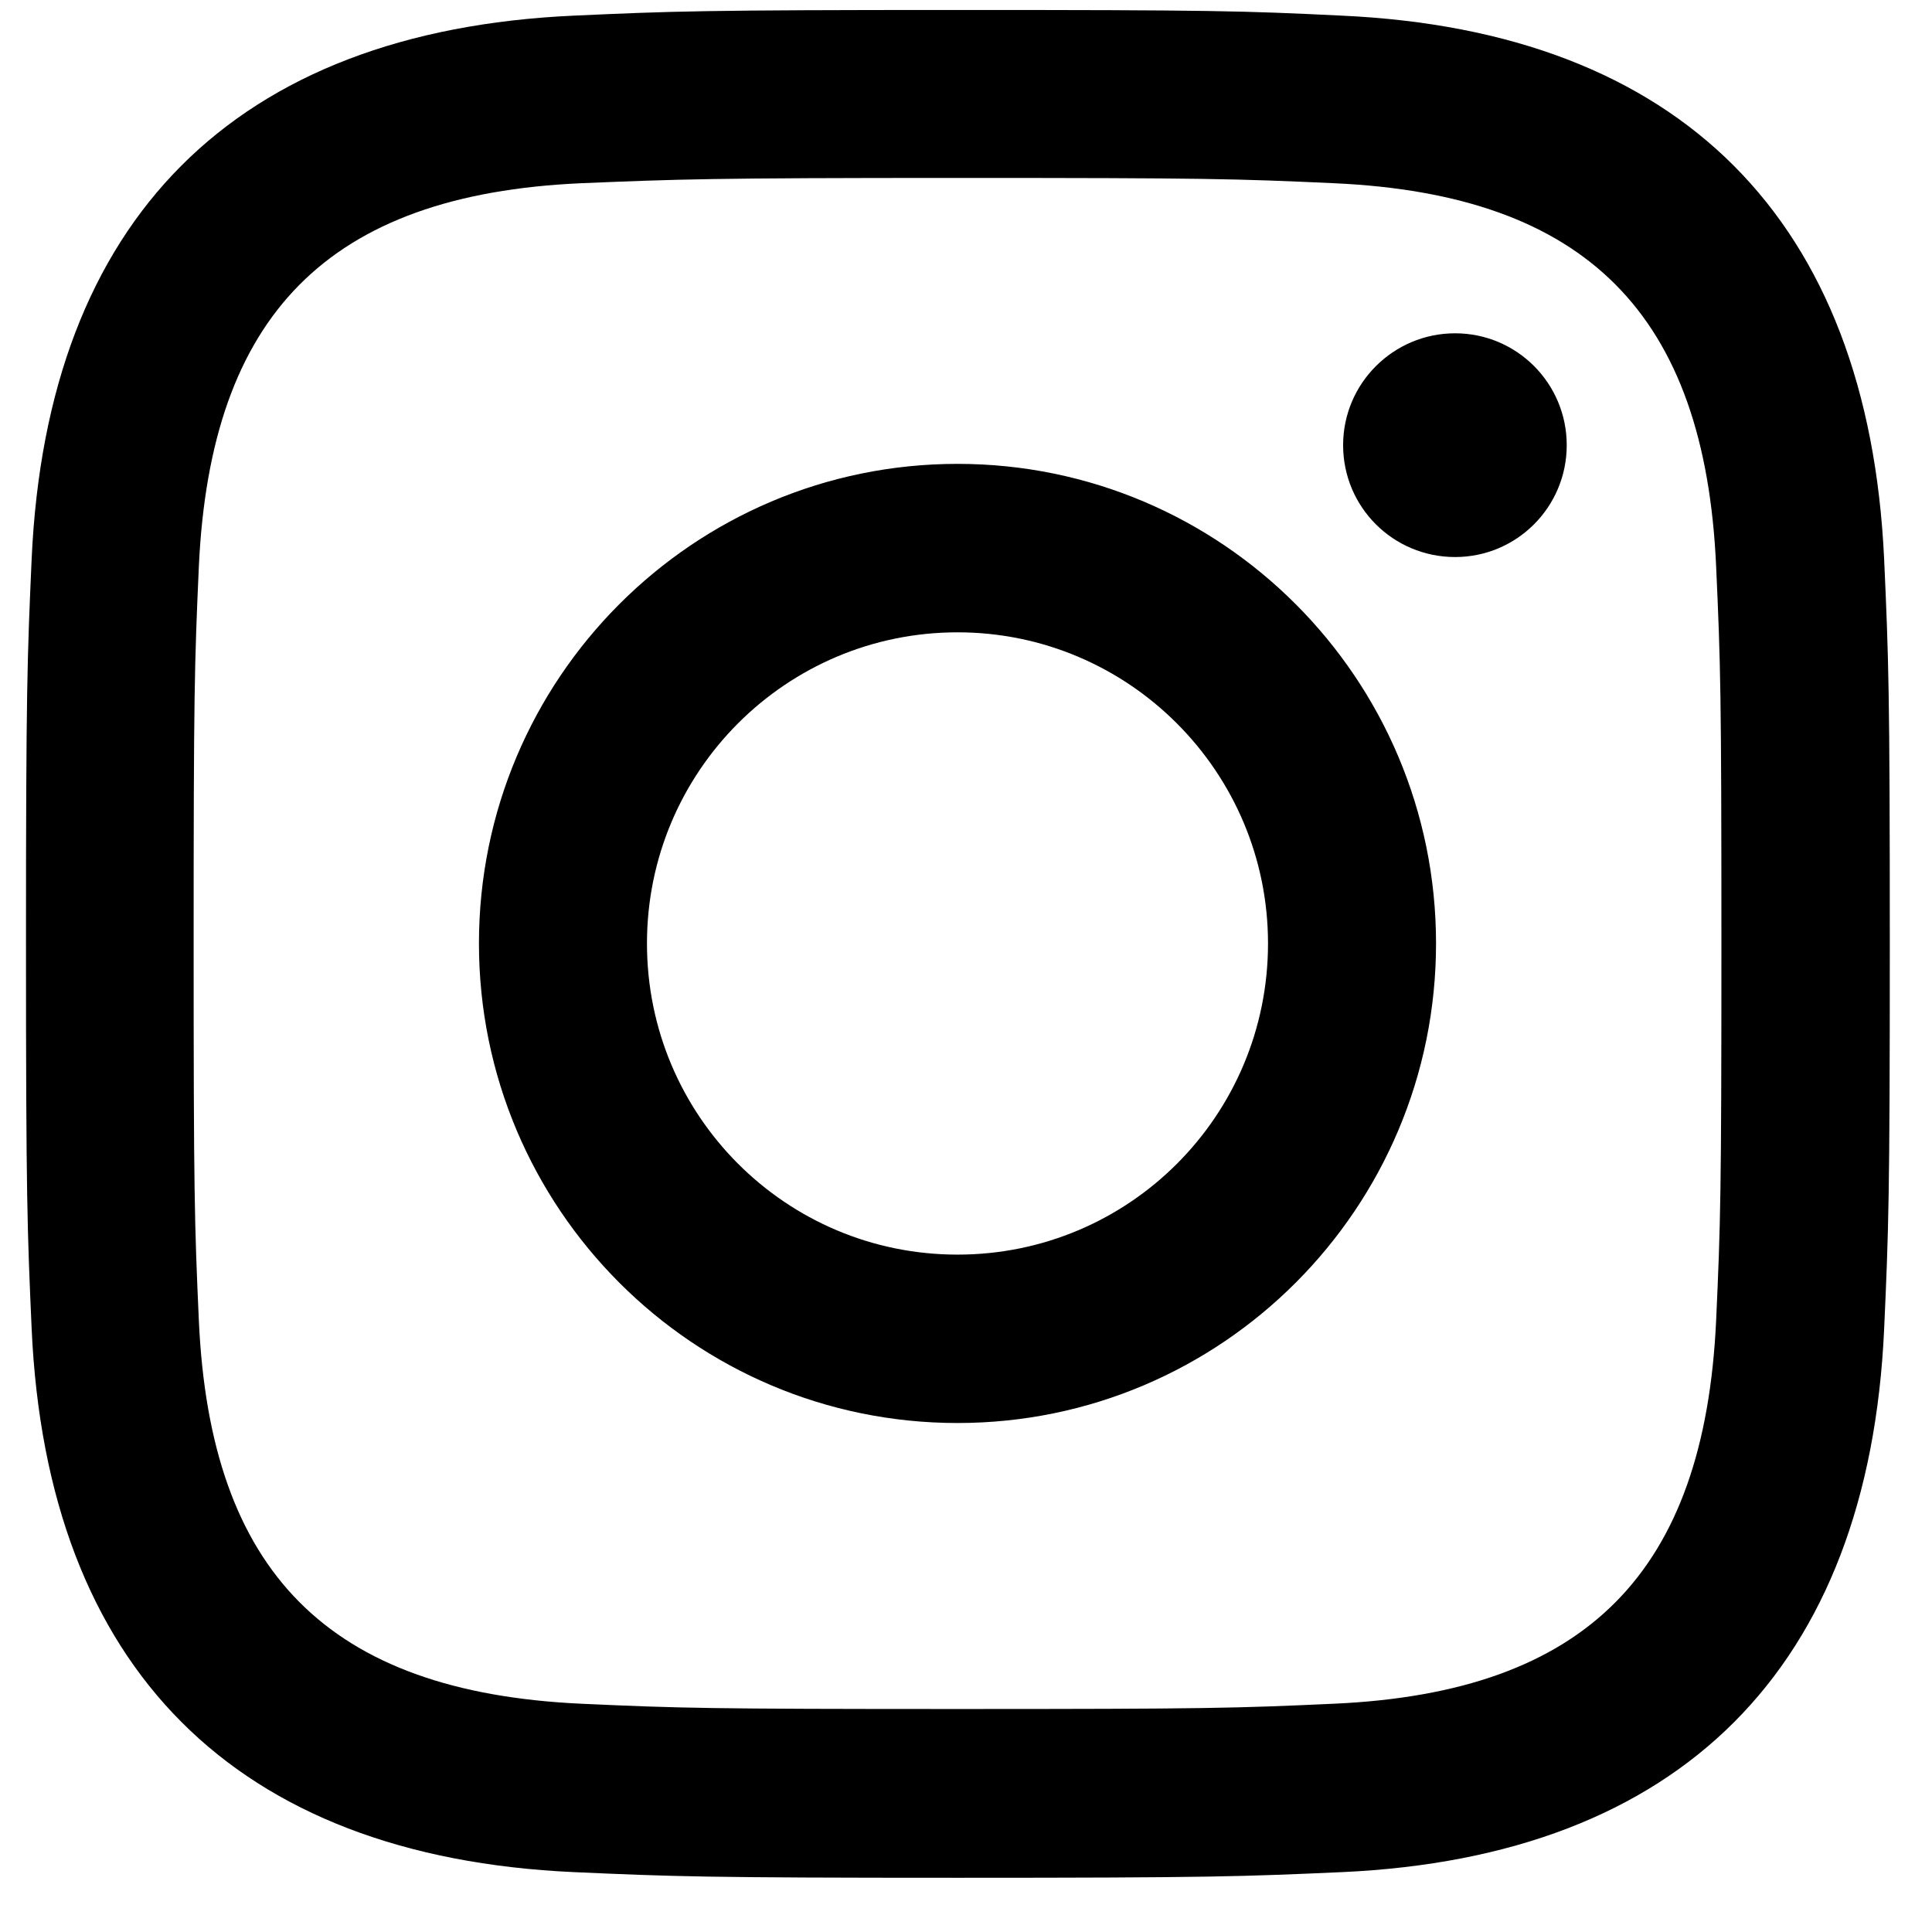
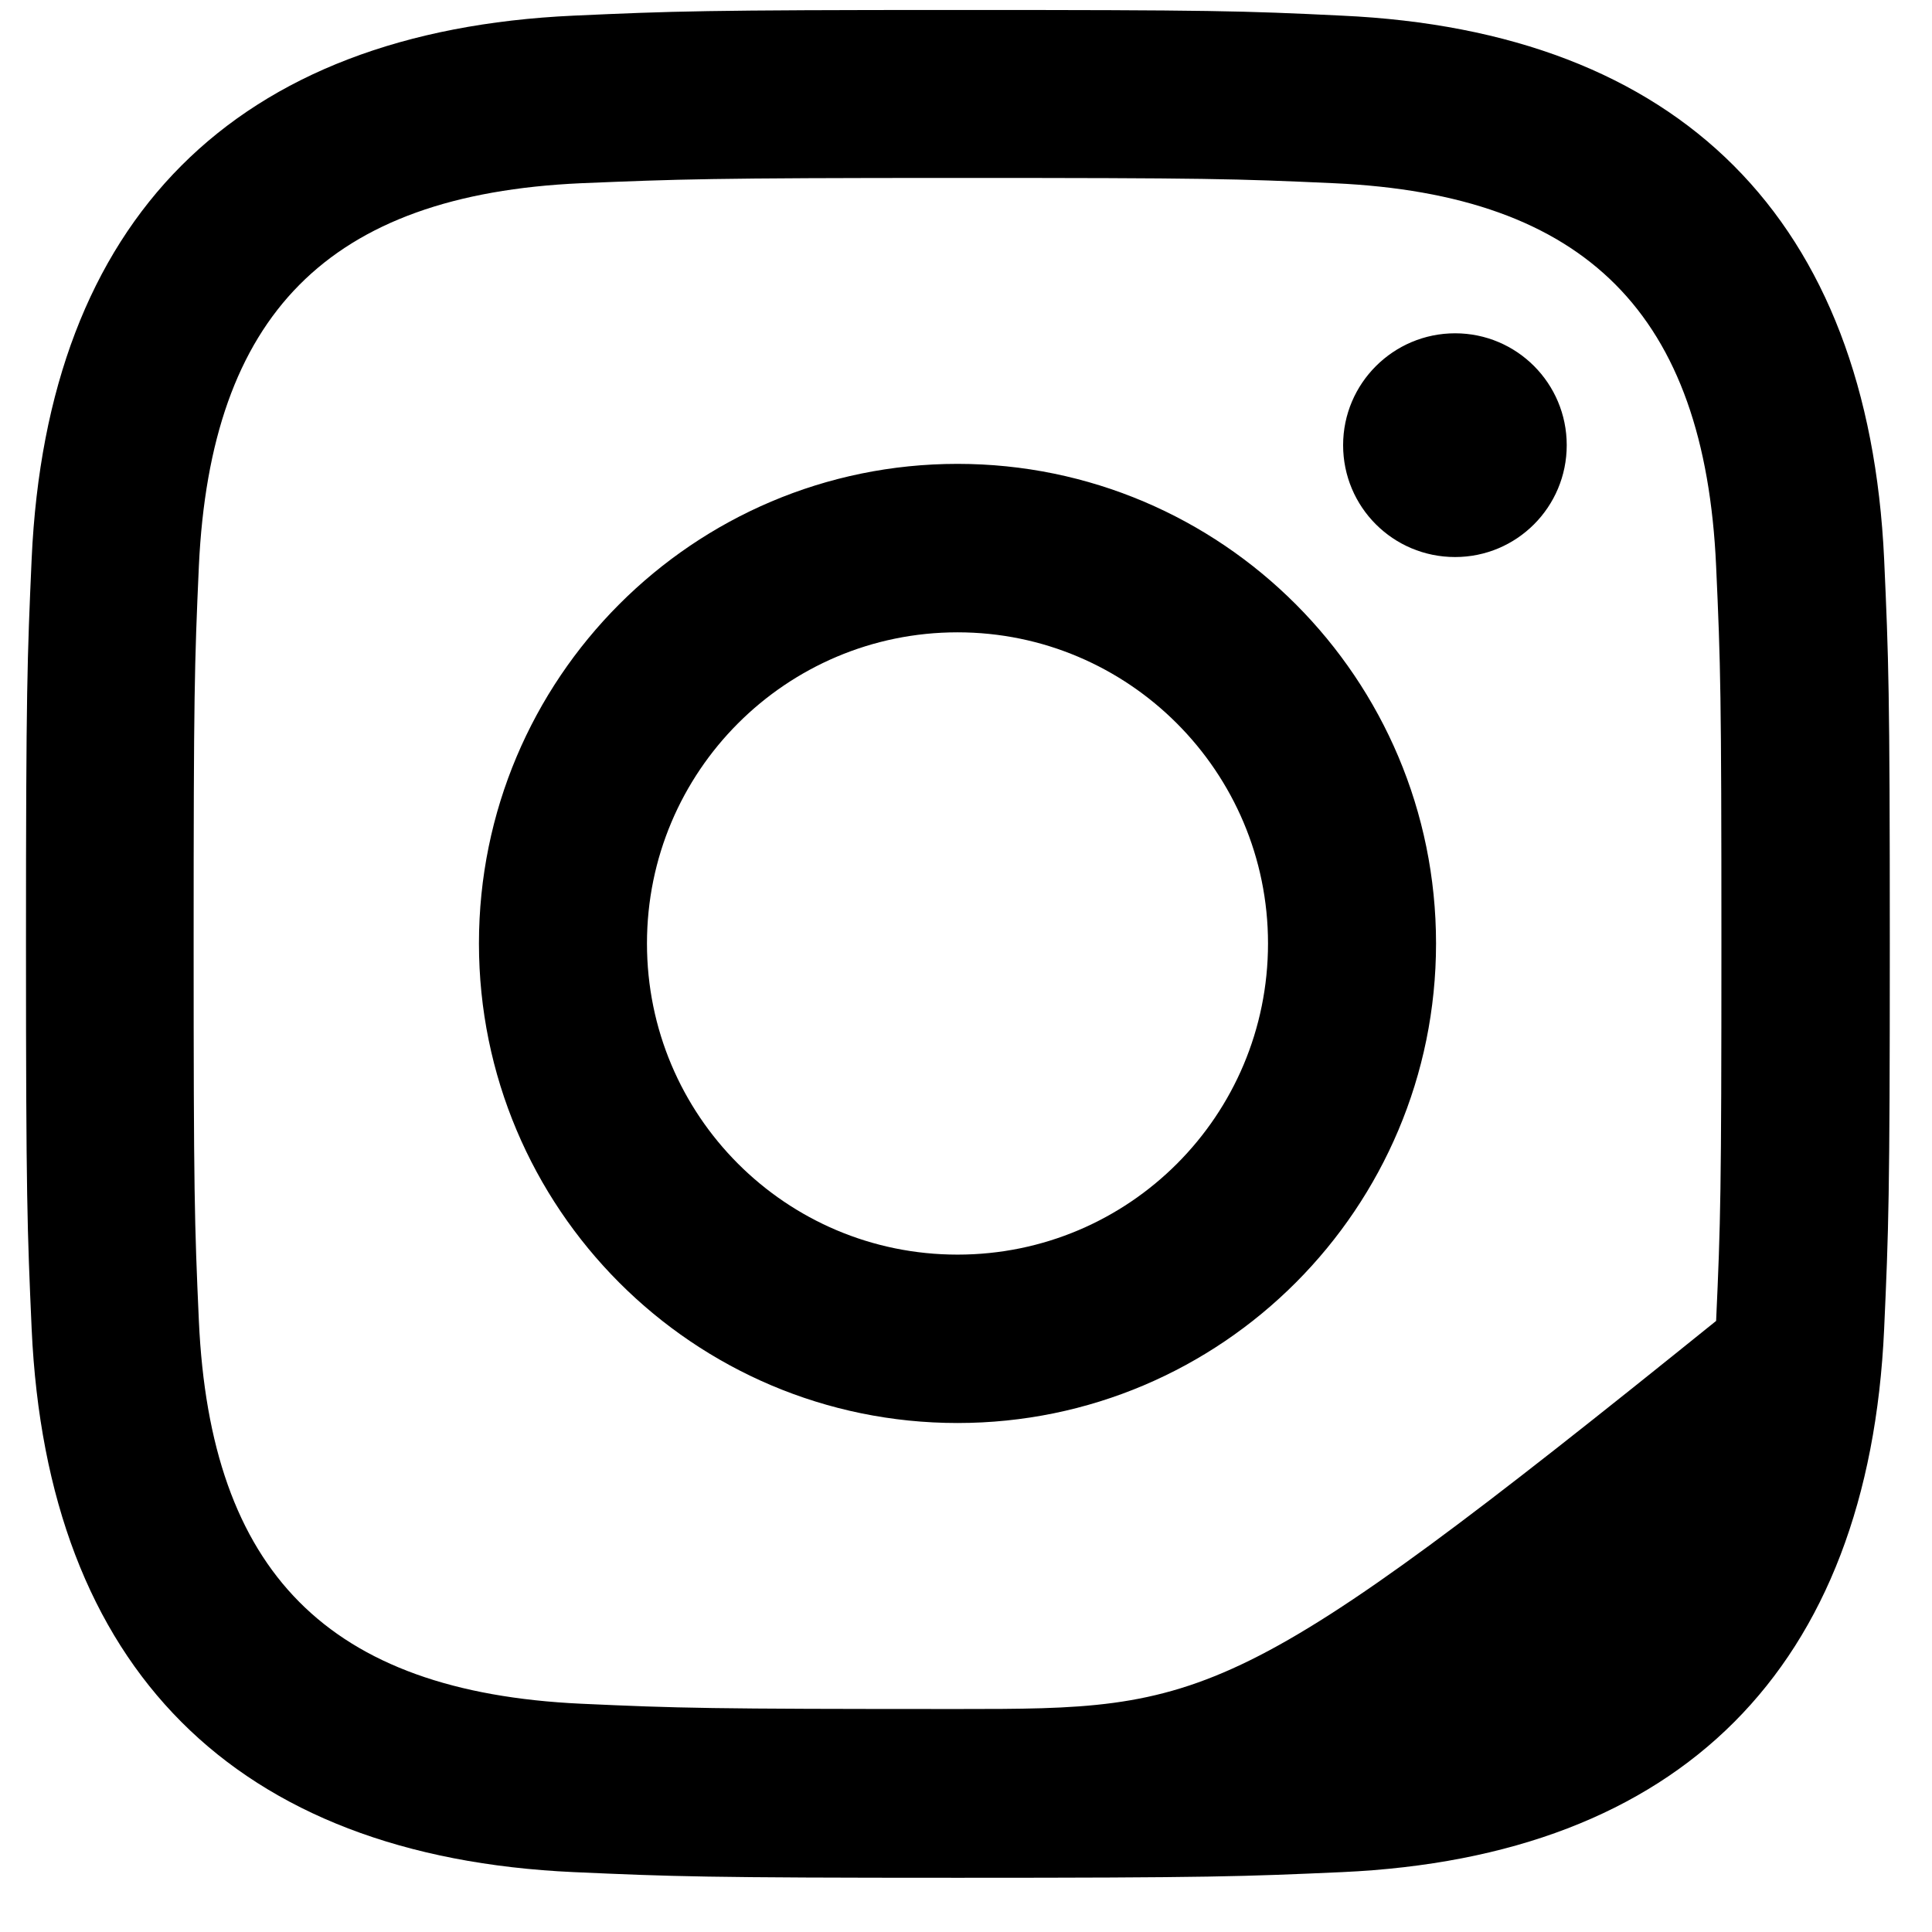
<svg xmlns="http://www.w3.org/2000/svg" width="31" height="31" viewBox="0 0 31 31" fill="none">
-   <path d="M15.364 2.855C19.356 2.855 19.831 2.868 21.407 2.94C25.458 3.123 27.354 5.048 27.536 9.082C27.608 10.661 27.621 11.137 27.621 15.138C27.621 19.139 27.608 19.616 27.536 21.195C27.347 25.222 25.465 27.154 21.407 27.337C19.831 27.409 19.363 27.422 15.364 27.422C11.371 27.422 10.896 27.409 9.32 27.337C5.256 27.147 3.374 25.215 3.191 21.195C3.12 19.616 3.107 19.146 3.107 15.138C3.107 11.137 3.12 10.668 3.191 9.082C3.38 5.055 5.262 3.123 9.32 2.94C10.902 2.875 11.371 2.855 15.364 2.855ZM15.364 0.16C11.306 0.16 10.798 0.179 9.203 0.251C3.771 0.499 0.756 3.514 0.508 8.964C0.437 10.563 0.417 11.072 0.417 15.145C0.417 19.218 0.437 19.727 0.508 21.326C0.756 26.769 3.771 29.791 9.203 30.039C10.798 30.11 11.306 30.13 15.37 30.13C19.434 30.13 19.942 30.11 21.538 30.039C26.963 29.791 29.985 26.769 30.232 21.326C30.304 19.727 30.323 19.218 30.323 15.145C30.323 11.072 30.304 10.57 30.232 8.971C29.978 3.527 26.963 0.499 21.531 0.251C19.936 0.173 19.428 0.16 15.364 0.16ZM15.364 7.443C11.124 7.443 7.685 10.889 7.685 15.138C7.685 19.387 11.124 22.833 15.364 22.833C19.604 22.833 23.042 19.387 23.042 15.138C23.042 10.889 19.604 7.443 15.364 7.443ZM15.364 20.131C12.609 20.131 10.381 17.899 10.381 15.138C10.381 12.378 12.615 10.146 15.364 10.146C18.112 10.146 20.346 12.384 20.346 15.138C20.346 17.899 18.119 20.131 15.364 20.131ZM23.348 5.348C22.358 5.348 21.551 6.151 21.551 7.143C21.551 8.135 22.352 8.938 23.348 8.938C24.338 8.938 25.139 8.135 25.139 7.143C25.139 6.151 24.338 5.348 23.348 5.348Z" fill="black" />
+   <path d="M15.364 2.855C19.356 2.855 19.831 2.868 21.407 2.94C25.458 3.123 27.354 5.048 27.536 9.082C27.608 10.661 27.621 11.137 27.621 15.138C27.621 19.139 27.608 19.616 27.536 21.195C19.831 27.409 19.363 27.422 15.364 27.422C11.371 27.422 10.896 27.409 9.32 27.337C5.256 27.147 3.374 25.215 3.191 21.195C3.12 19.616 3.107 19.146 3.107 15.138C3.107 11.137 3.12 10.668 3.191 9.082C3.38 5.055 5.262 3.123 9.32 2.94C10.902 2.875 11.371 2.855 15.364 2.855ZM15.364 0.16C11.306 0.16 10.798 0.179 9.203 0.251C3.771 0.499 0.756 3.514 0.508 8.964C0.437 10.563 0.417 11.072 0.417 15.145C0.417 19.218 0.437 19.727 0.508 21.326C0.756 26.769 3.771 29.791 9.203 30.039C10.798 30.11 11.306 30.13 15.37 30.13C19.434 30.13 19.942 30.11 21.538 30.039C26.963 29.791 29.985 26.769 30.232 21.326C30.304 19.727 30.323 19.218 30.323 15.145C30.323 11.072 30.304 10.57 30.232 8.971C29.978 3.527 26.963 0.499 21.531 0.251C19.936 0.173 19.428 0.16 15.364 0.16ZM15.364 7.443C11.124 7.443 7.685 10.889 7.685 15.138C7.685 19.387 11.124 22.833 15.364 22.833C19.604 22.833 23.042 19.387 23.042 15.138C23.042 10.889 19.604 7.443 15.364 7.443ZM15.364 20.131C12.609 20.131 10.381 17.899 10.381 15.138C10.381 12.378 12.615 10.146 15.364 10.146C18.112 10.146 20.346 12.384 20.346 15.138C20.346 17.899 18.119 20.131 15.364 20.131ZM23.348 5.348C22.358 5.348 21.551 6.151 21.551 7.143C21.551 8.135 22.352 8.938 23.348 8.938C24.338 8.938 25.139 8.135 25.139 7.143C25.139 6.151 24.338 5.348 23.348 5.348Z" fill="black" />
</svg>